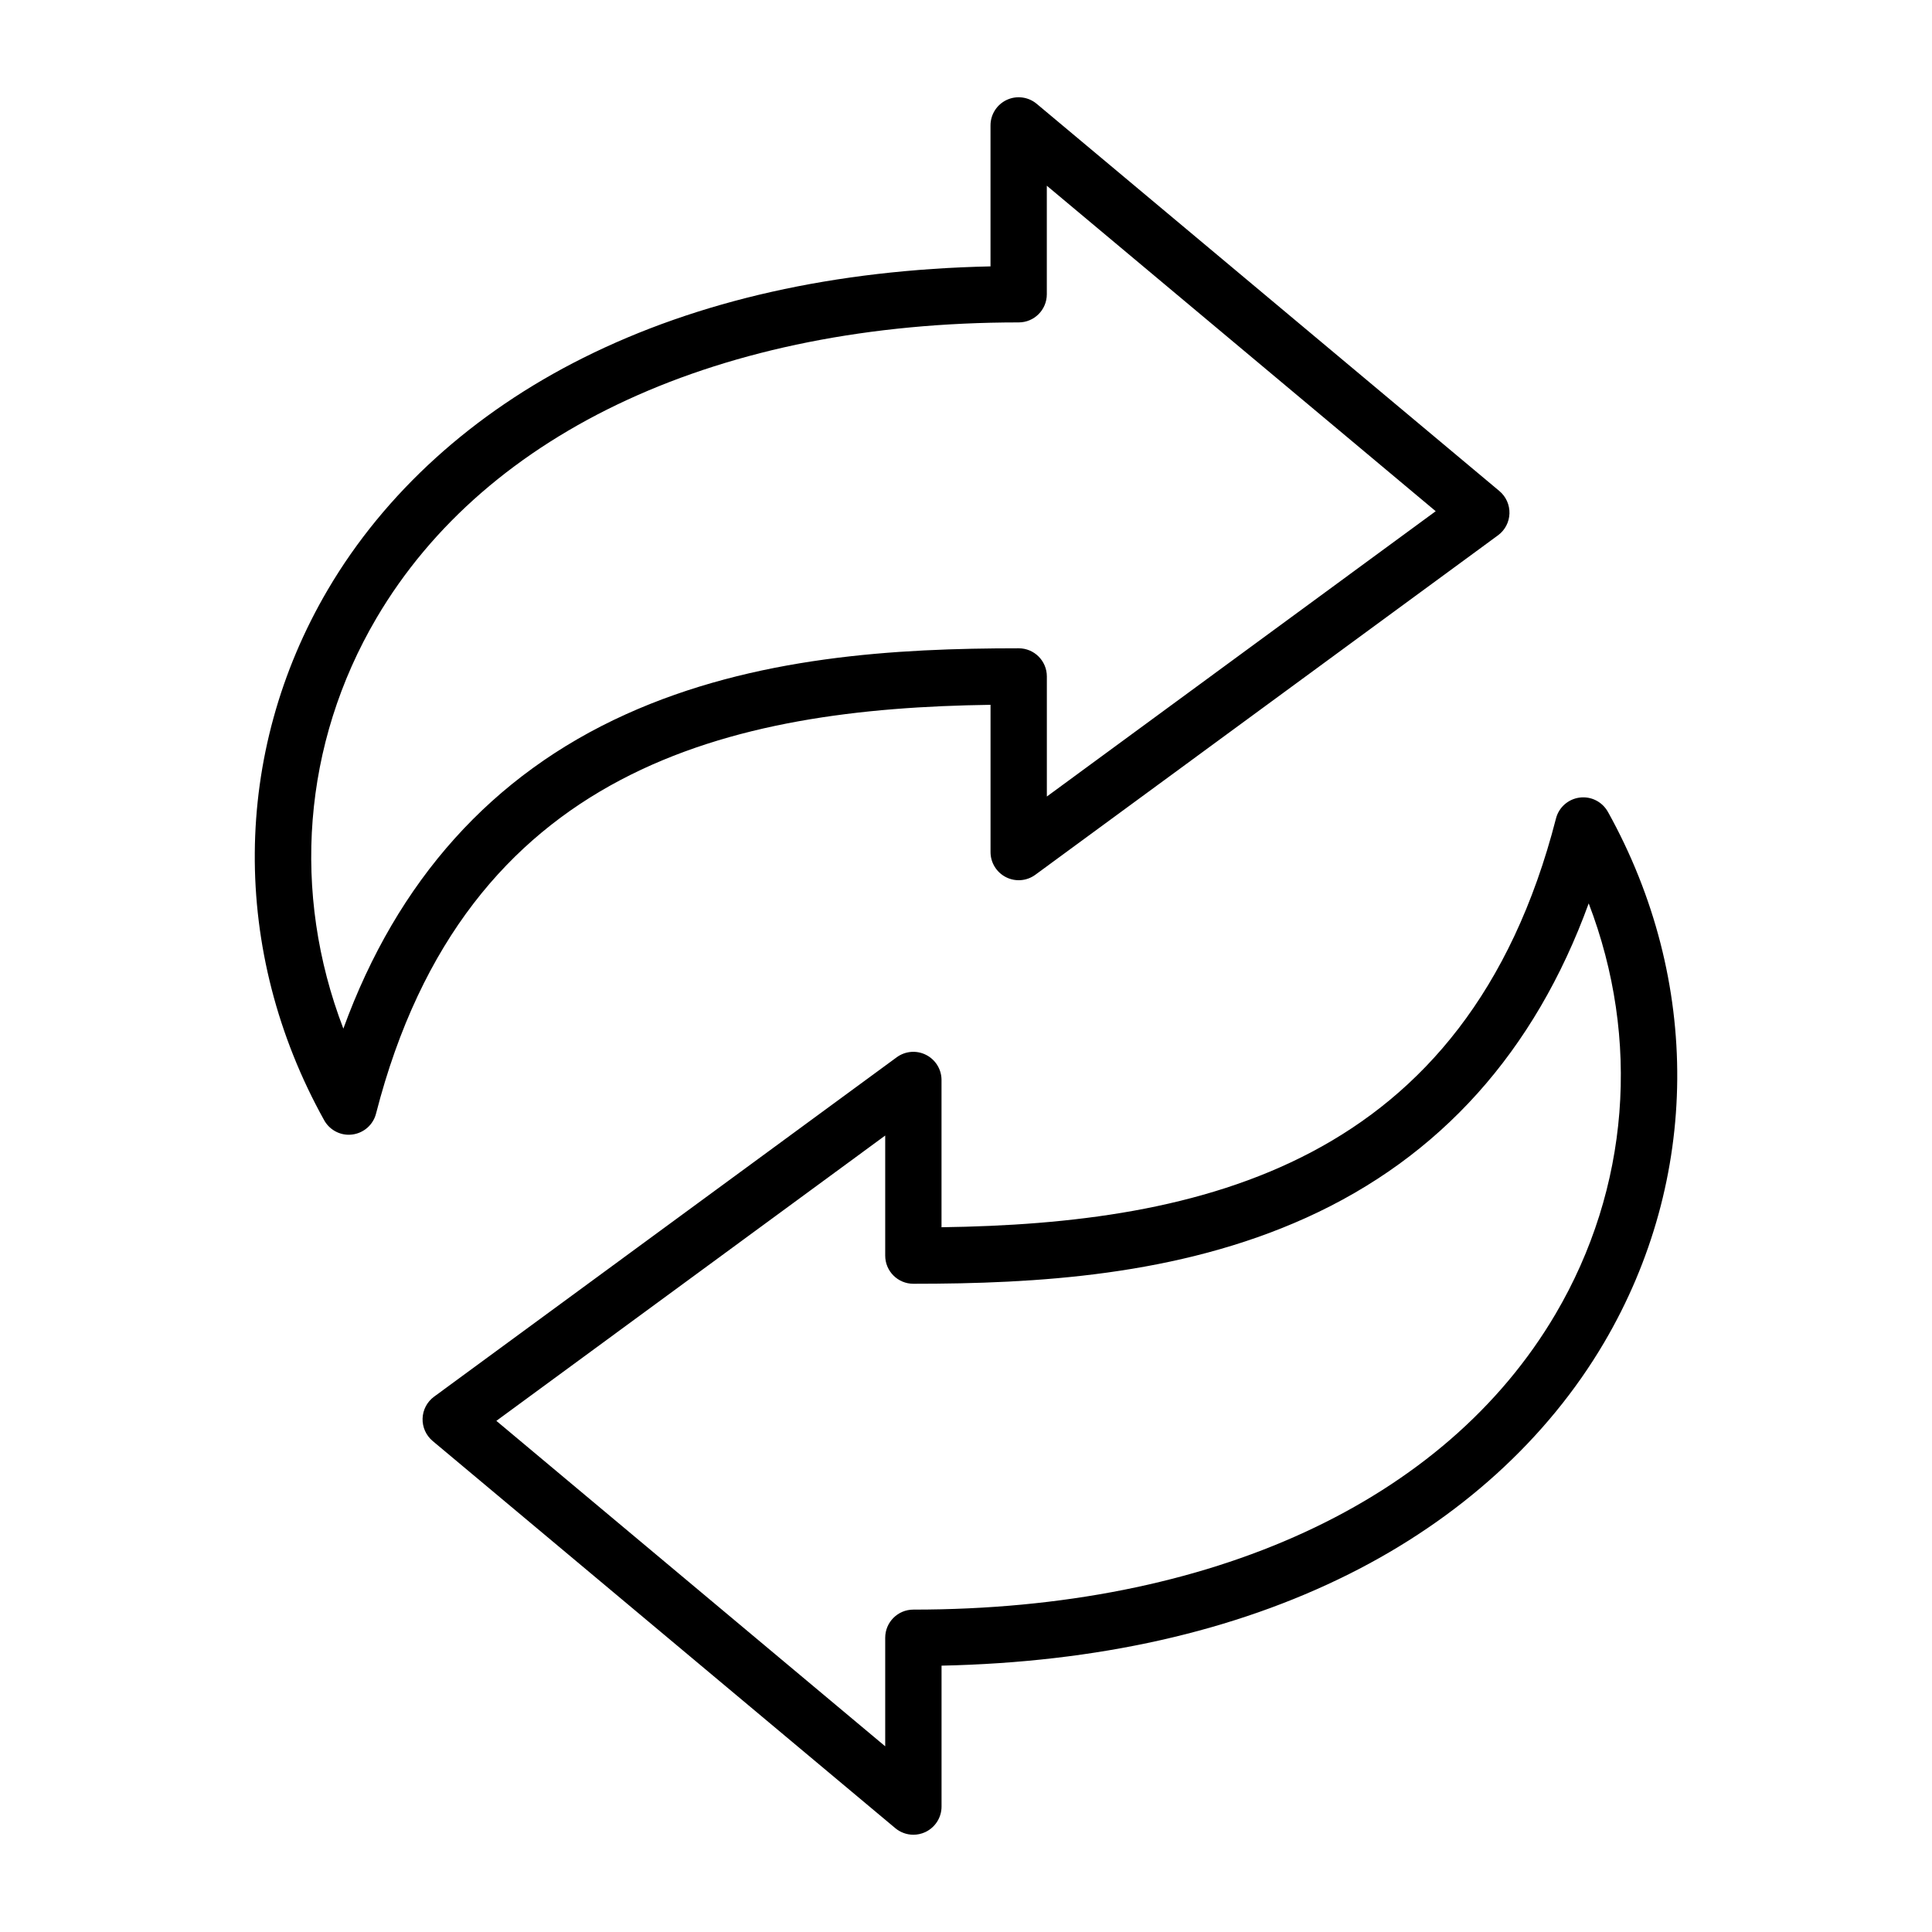
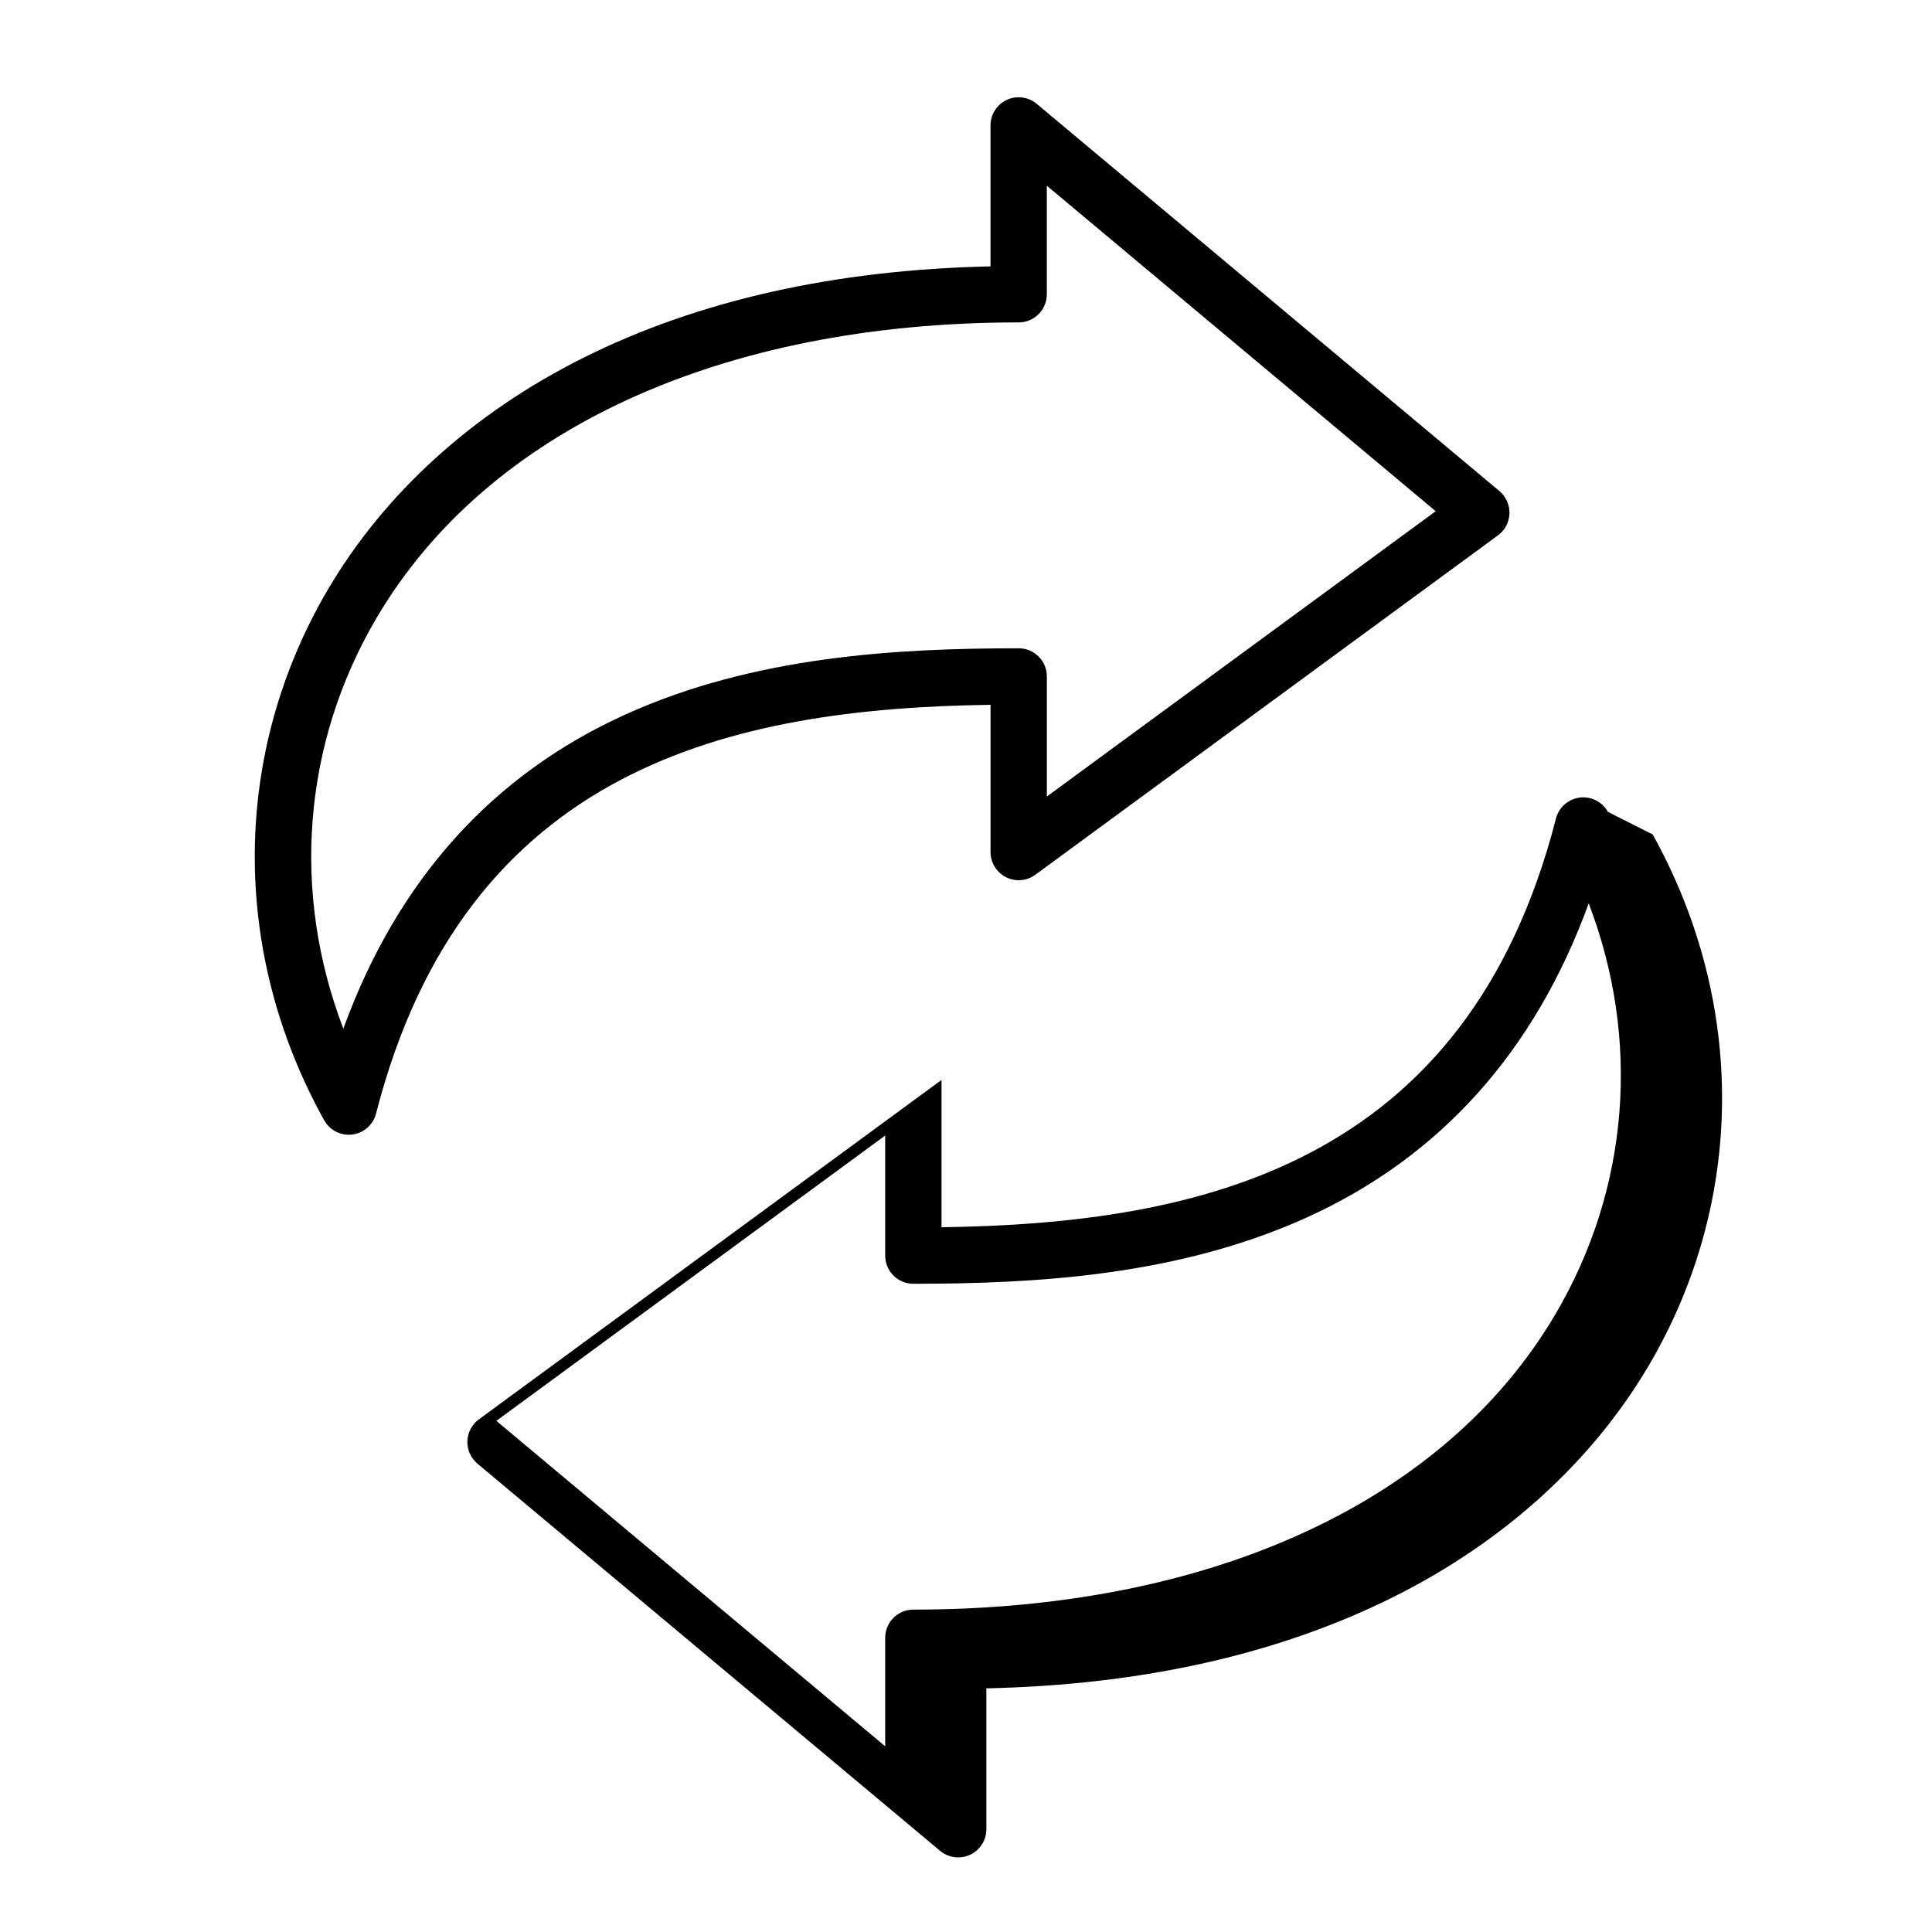
<svg xmlns="http://www.w3.org/2000/svg" fill="#000000" width="800px" height="800px" version="1.1" viewBox="144 144 512 512">
-   <path d="m556.23 492.23c-29.285 49.781-91.316 78.332-170.18 78.332-4.121 0-7.461 3.336-7.461 7.461v28.766l-103.05-86.246 103.05-75.613v31.82c0 4.125 3.336 7.461 7.461 7.461 32.348 0 70.016-2.082 104.12-17.504 35.445-16.023 60.551-44.004 74.852-83.301 13.781 35.941 10.832 75.473-8.789 108.82zm13.871-133.09c-1.48-2.664-4.449-4.172-7.484-3.773-3.019 0.395-5.512 2.582-6.266 5.535-23.668 92.145-94.609 107.38-162.84 108.33v-39.031c0-2.809-1.59-5.379-4.098-6.648-2.508-1.281-5.512-1.023-7.777 0.637l-122.61 89.949c-1.844 1.355-2.965 3.481-3.039 5.777-0.074 2.293 0.914 4.481 2.664 5.957l122.61 102.61c1.371 1.148 3.082 1.742 4.797 1.742 1.074 0 2.141-0.234 3.148-0.699 2.629-1.234 4.312-3.863 4.312-6.766v-37.344c41.191-0.875 77.473-9.02 107.94-24.246 29.227-14.602 52.605-35.816 67.641-61.363 25.488-43.332 25.871-95.918 1.008-140.67zm-335.11 57.461c14.301-39.297 39.414-67.281 74.859-83.301 34.098-15.418 71.766-17.496 104.12-17.496 4.121 0 7.457 3.336 7.457 7.461v31.82l103.05-75.609-103.06-86.262v28.766c0 4.125-3.336 7.461-7.457 7.461-78.863 0-140.89 28.551-170.18 78.336-19.621 33.355-22.57 72.887-8.785 108.82zm171.51-85.82v39.023c0 2.809 1.586 5.383 4.094 6.656 2.516 1.273 5.512 1.023 7.777-0.637l122.61-89.957c1.848-1.355 2.965-3.481 3.039-5.773 0.074-2.297-0.914-4.488-2.664-5.961l-122.61-102.61c-2.227-1.863-5.32-2.273-7.945-1.051-2.633 1.234-4.309 3.863-4.309 6.766v37.355c-41.191 0.883-77.477 9.02-107.94 24.246-29.227 14.602-52.605 35.816-67.641 61.363-25.496 43.34-25.879 95.93-1.008 140.67 1.324 2.387 3.84 3.848 6.519 3.848 0.316 0 0.637-0.031 0.961-0.066 3.023-0.395 5.512-2.582 6.269-5.543 23.66-92.148 94.609-107.38 162.84-108.33z" fill-rule="evenodd" />
+   <path d="m556.23 492.23c-29.285 49.781-91.316 78.332-170.18 78.332-4.121 0-7.461 3.336-7.461 7.461v28.766l-103.05-86.246 103.05-75.613v31.82c0 4.125 3.336 7.461 7.461 7.461 32.348 0 70.016-2.082 104.12-17.504 35.445-16.023 60.551-44.004 74.852-83.301 13.781 35.941 10.832 75.473-8.789 108.82zm13.871-133.09c-1.48-2.664-4.449-4.172-7.484-3.773-3.019 0.395-5.512 2.582-6.266 5.535-23.668 92.145-94.609 107.38-162.84 108.33v-39.031l-122.61 89.949c-1.844 1.355-2.965 3.481-3.039 5.777-0.074 2.293 0.914 4.481 2.664 5.957l122.61 102.61c1.371 1.148 3.082 1.742 4.797 1.742 1.074 0 2.141-0.234 3.148-0.699 2.629-1.234 4.312-3.863 4.312-6.766v-37.344c41.191-0.875 77.473-9.02 107.94-24.246 29.227-14.602 52.605-35.816 67.641-61.363 25.488-43.332 25.871-95.918 1.008-140.67zm-335.11 57.461c14.301-39.297 39.414-67.281 74.859-83.301 34.098-15.418 71.766-17.496 104.12-17.496 4.121 0 7.457 3.336 7.457 7.461v31.82l103.05-75.609-103.06-86.262v28.766c0 4.125-3.336 7.461-7.457 7.461-78.863 0-140.89 28.551-170.18 78.336-19.621 33.355-22.57 72.887-8.785 108.82zm171.51-85.82v39.023c0 2.809 1.586 5.383 4.094 6.656 2.516 1.273 5.512 1.023 7.777-0.637l122.61-89.957c1.848-1.355 2.965-3.481 3.039-5.773 0.074-2.297-0.914-4.488-2.664-5.961l-122.61-102.61c-2.227-1.863-5.32-2.273-7.945-1.051-2.633 1.234-4.309 3.863-4.309 6.766v37.355c-41.191 0.883-77.477 9.02-107.94 24.246-29.227 14.602-52.605 35.816-67.641 61.363-25.496 43.34-25.879 95.93-1.008 140.67 1.324 2.387 3.84 3.848 6.519 3.848 0.316 0 0.637-0.031 0.961-0.066 3.023-0.395 5.512-2.582 6.269-5.543 23.66-92.148 94.609-107.38 162.84-108.33z" fill-rule="evenodd" />
</svg>